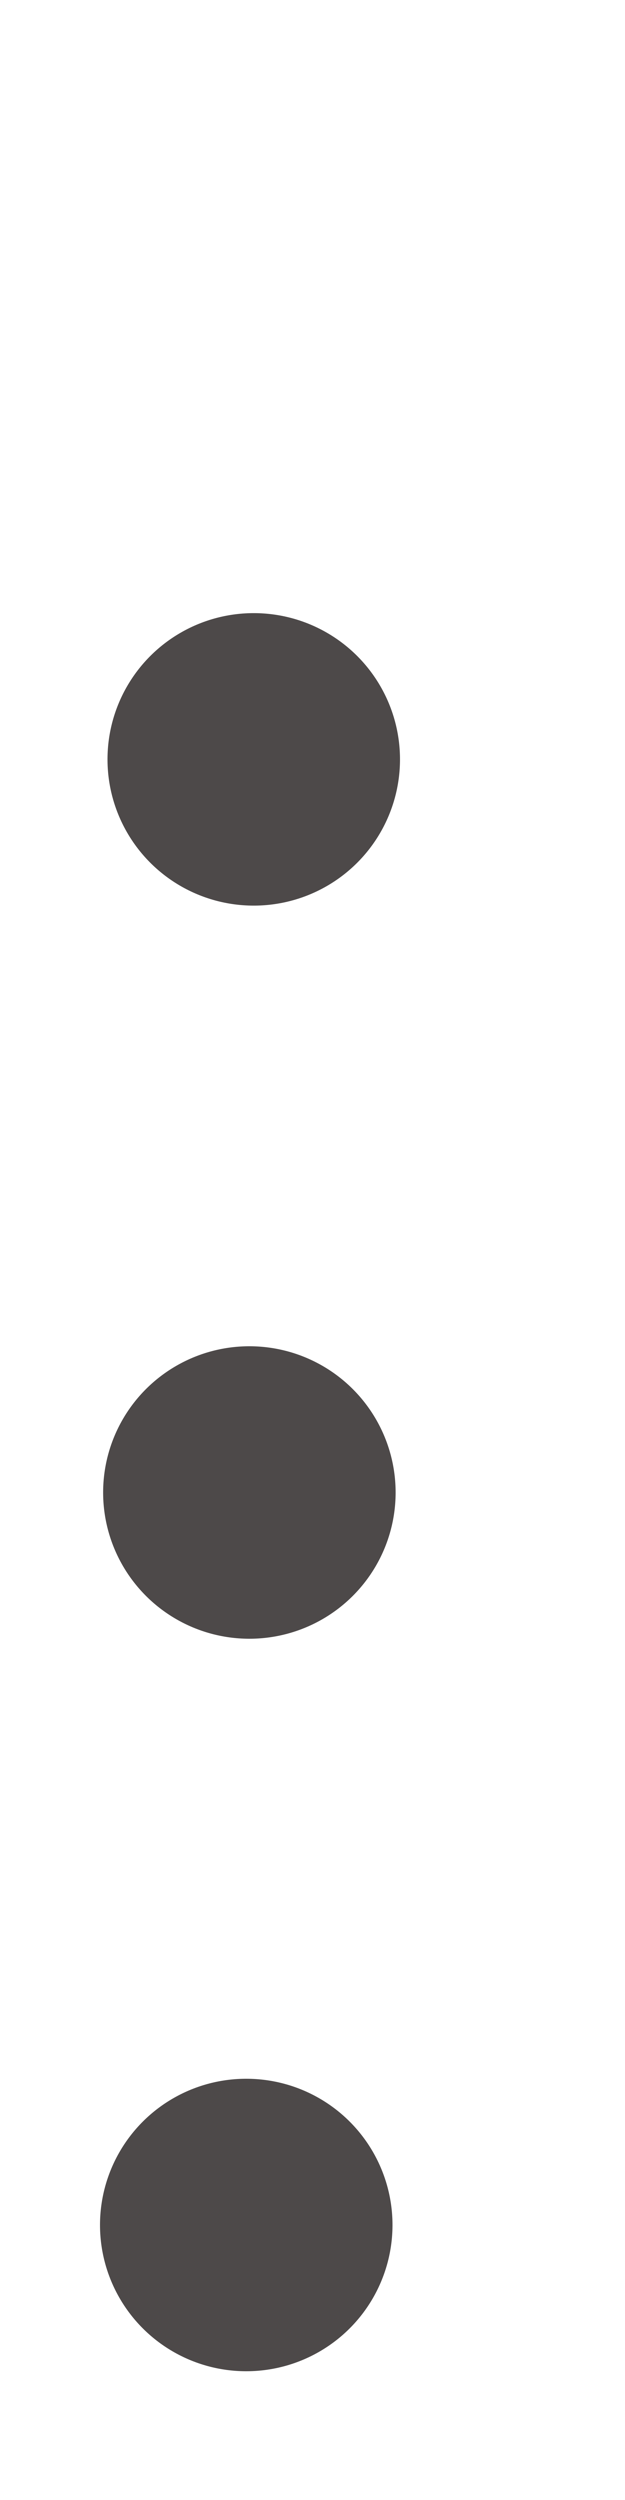
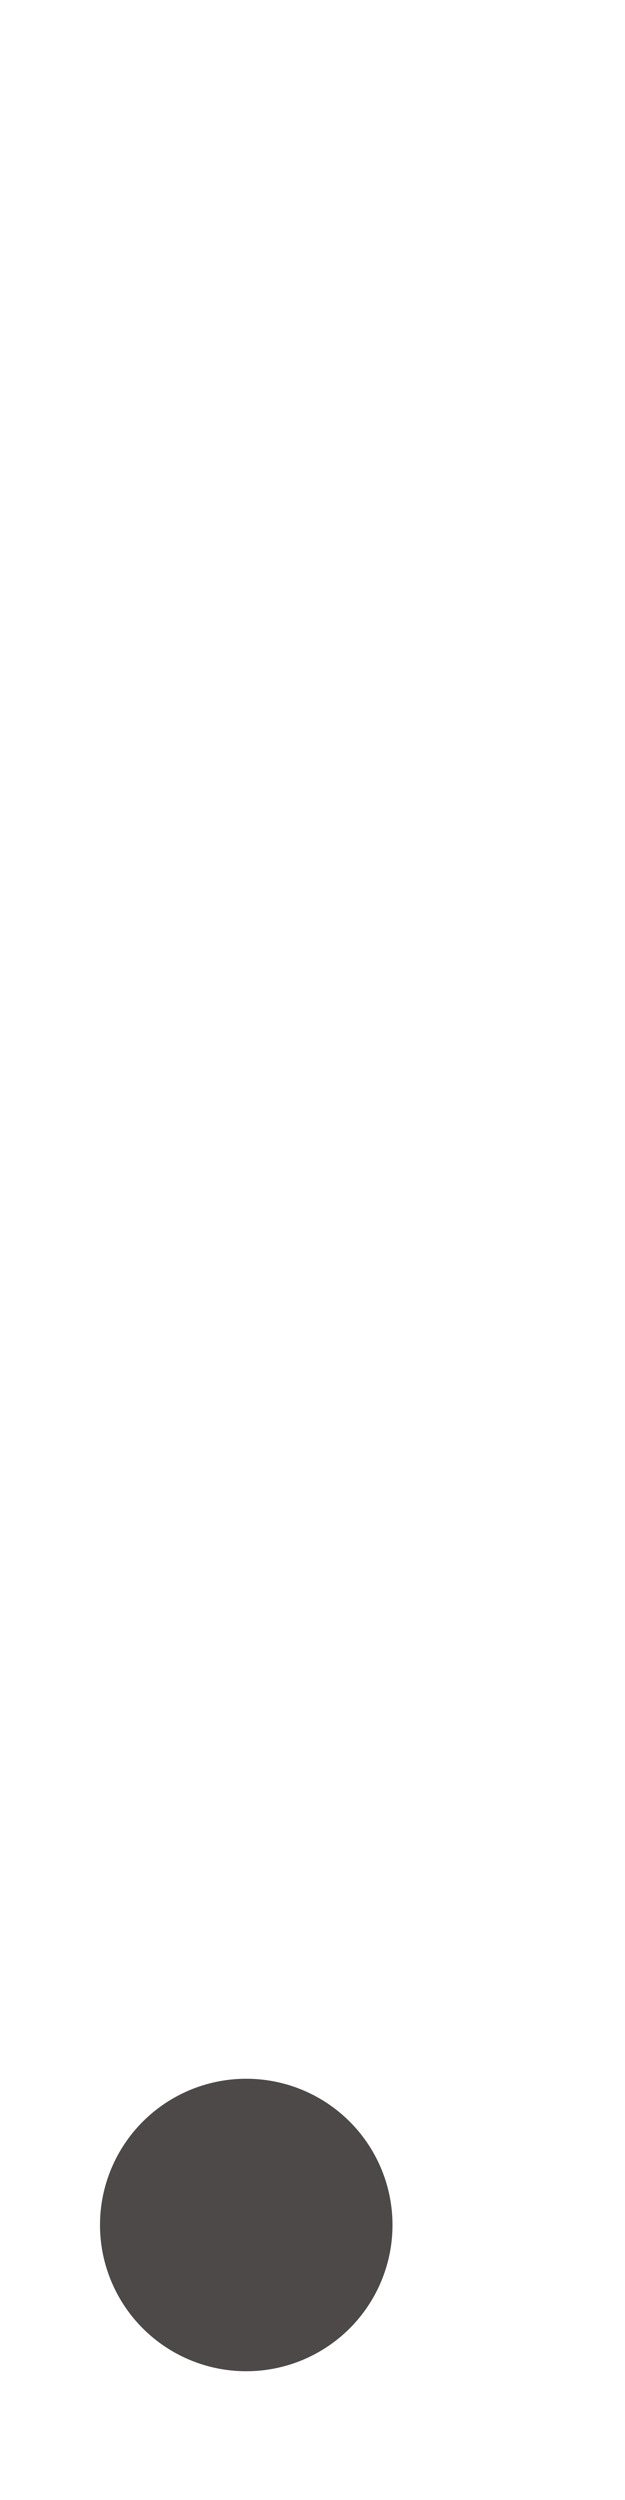
<svg xmlns="http://www.w3.org/2000/svg" width="1" height="4" viewBox="0 0 1 4" fill="none">
-   <circle cx="0.406" cy="1.215" r="0.234" transform="rotate(0.269 0.406 1.215)" fill="#4D4949" />
-   <circle cx="0.399" cy="2.388" r="0.234" transform="rotate(0.269 0.399 2.388)" fill="#4D4949" />
  <circle cx="0.394" cy="3.56" r="0.234" transform="rotate(0.269 0.394 3.56)" fill="#4D4949" />
</svg>